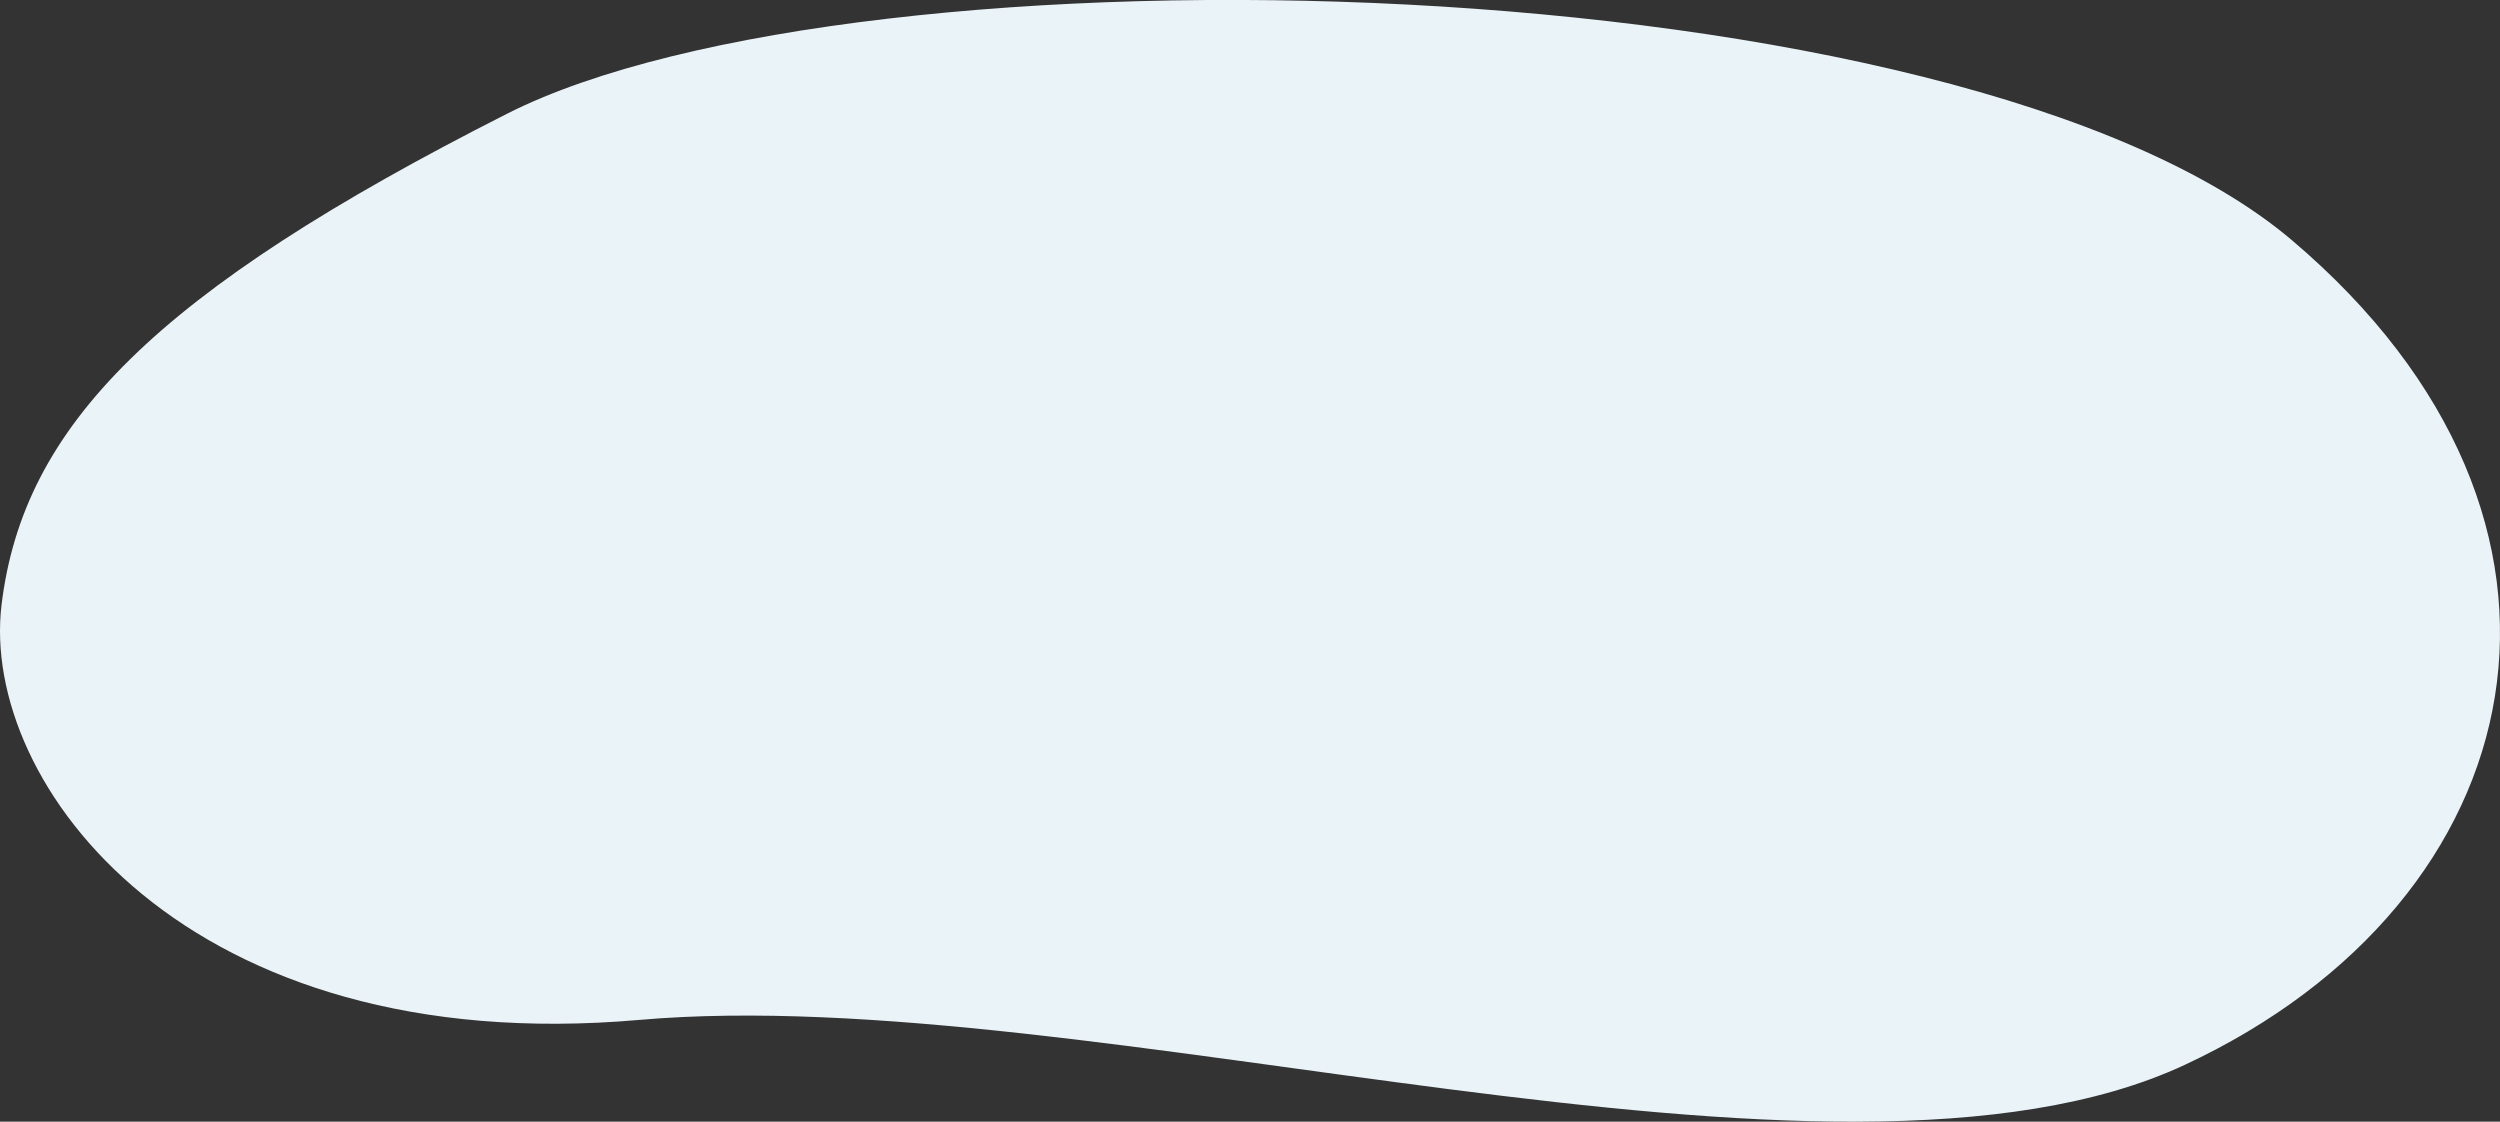
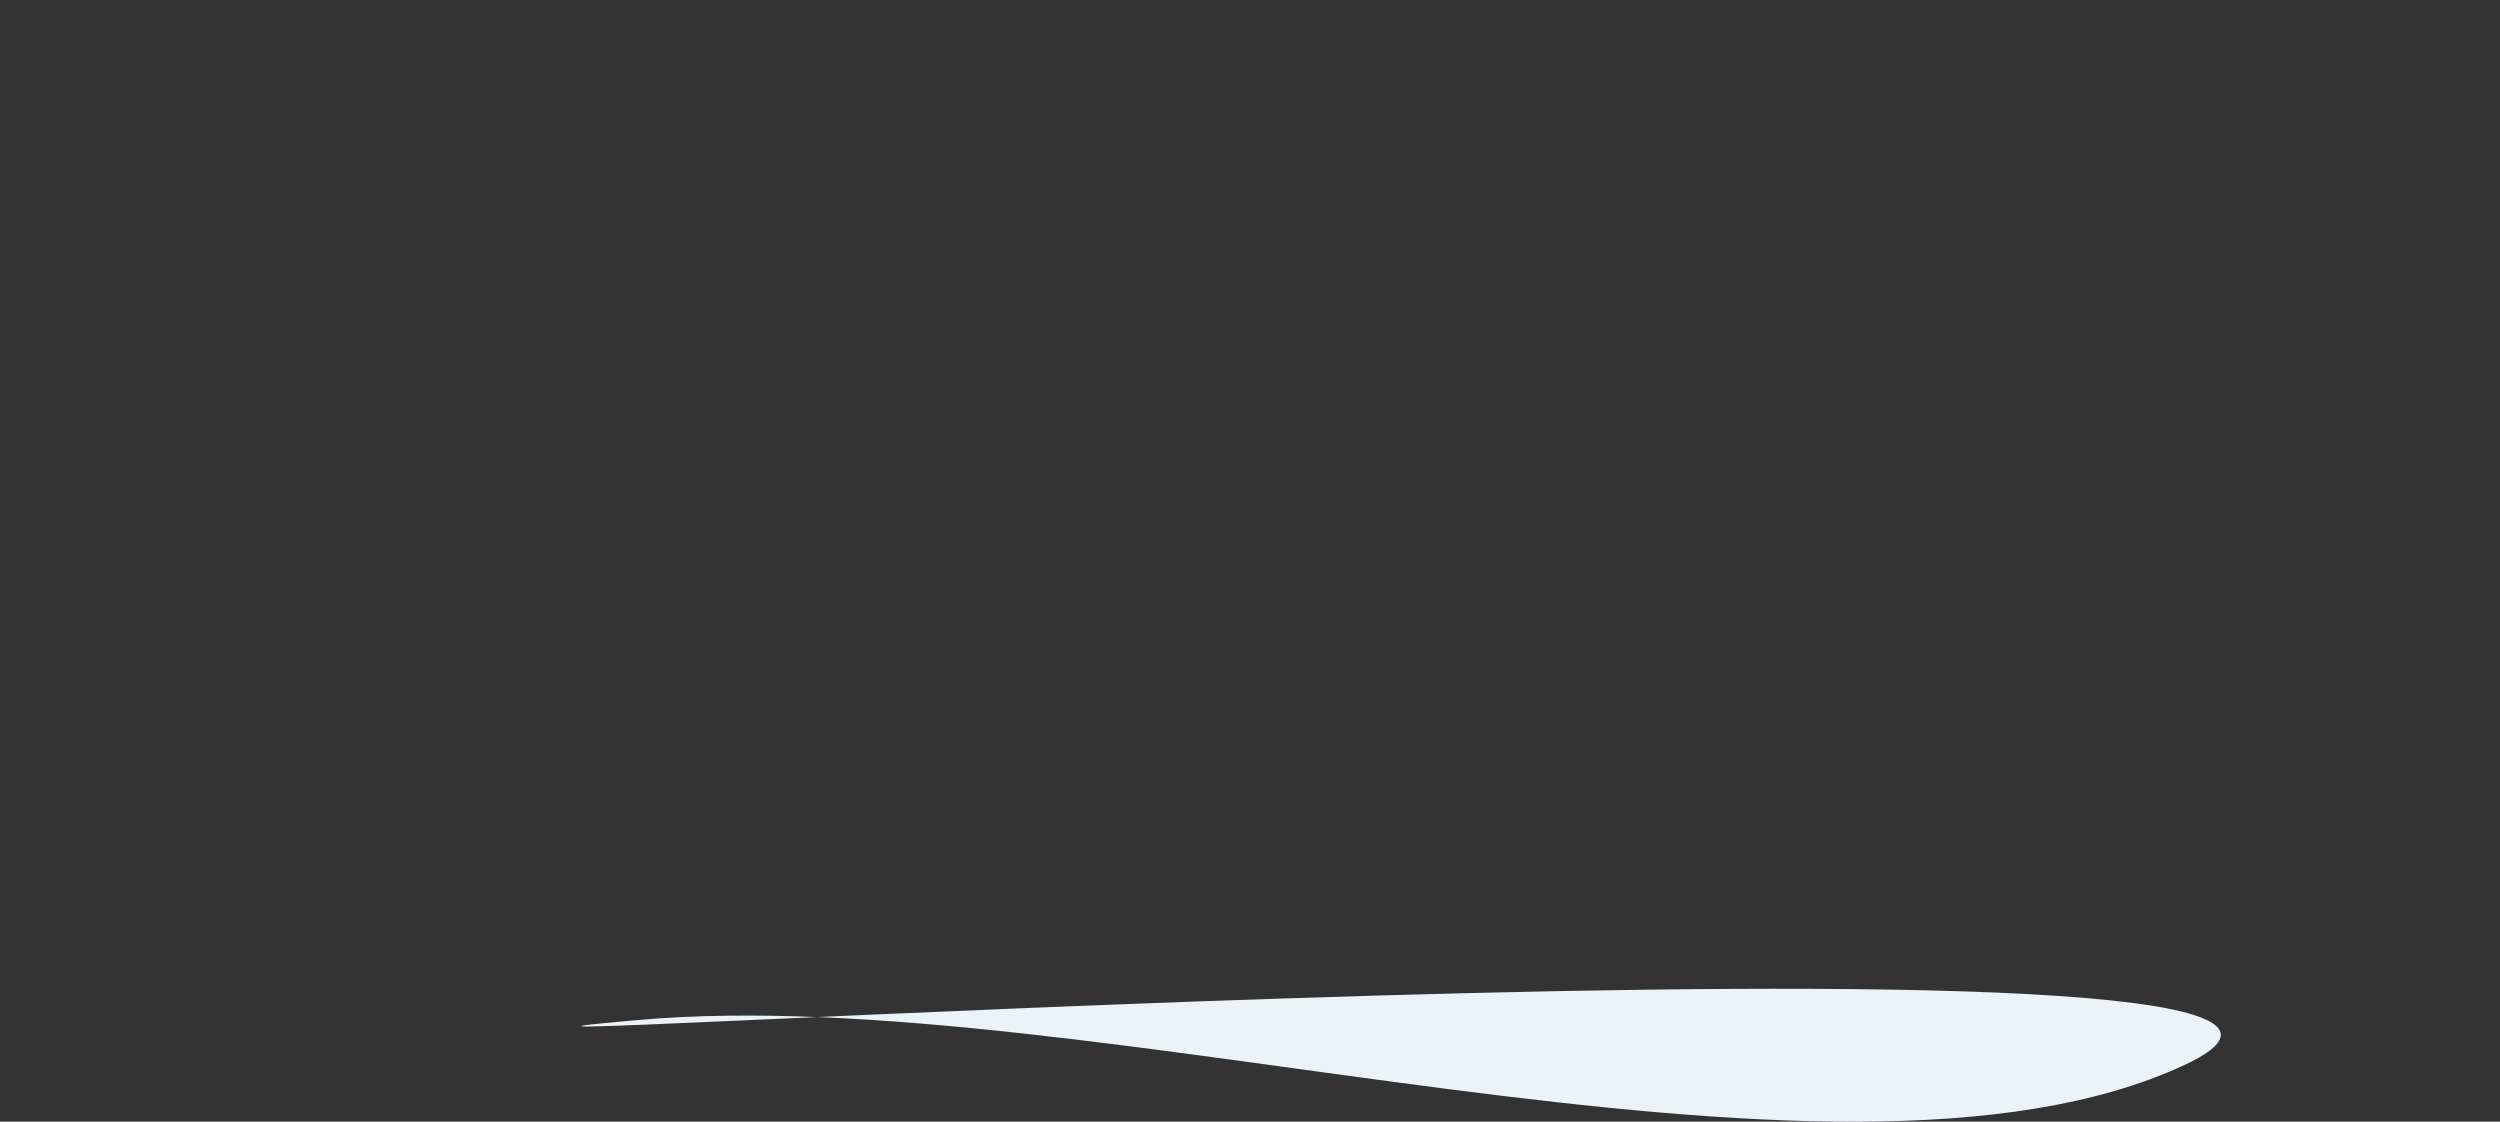
<svg xmlns="http://www.w3.org/2000/svg" width="90.448" height="40.581" viewBox="0 0 90.448 40.581">
  <rect x="0" y="0" width="90.448" height="40.581" fill="#333333" stroke="none" />
-   <path id="Tracciato_771" data-name="Tracciato 771" d="M898.723,13792.975c-12.768,5.947-39.531-3.062-55.912-1.629s-23.852-8.537-23.068-15.016,5.547-11.316,18.291-17.77,52.562-5.6,64.567,4.572S911.49,13787.027,898.723,13792.975Z" transform="translate(-819.687 -13754.446)" fill="#eaf3f8" />
+   <path id="Tracciato_771" data-name="Tracciato 771" d="M898.723,13792.975c-12.768,5.947-39.531-3.062-55.912-1.629S911.49,13787.027,898.723,13792.975Z" transform="translate(-819.687 -13754.446)" fill="#eaf3f8" />
</svg>